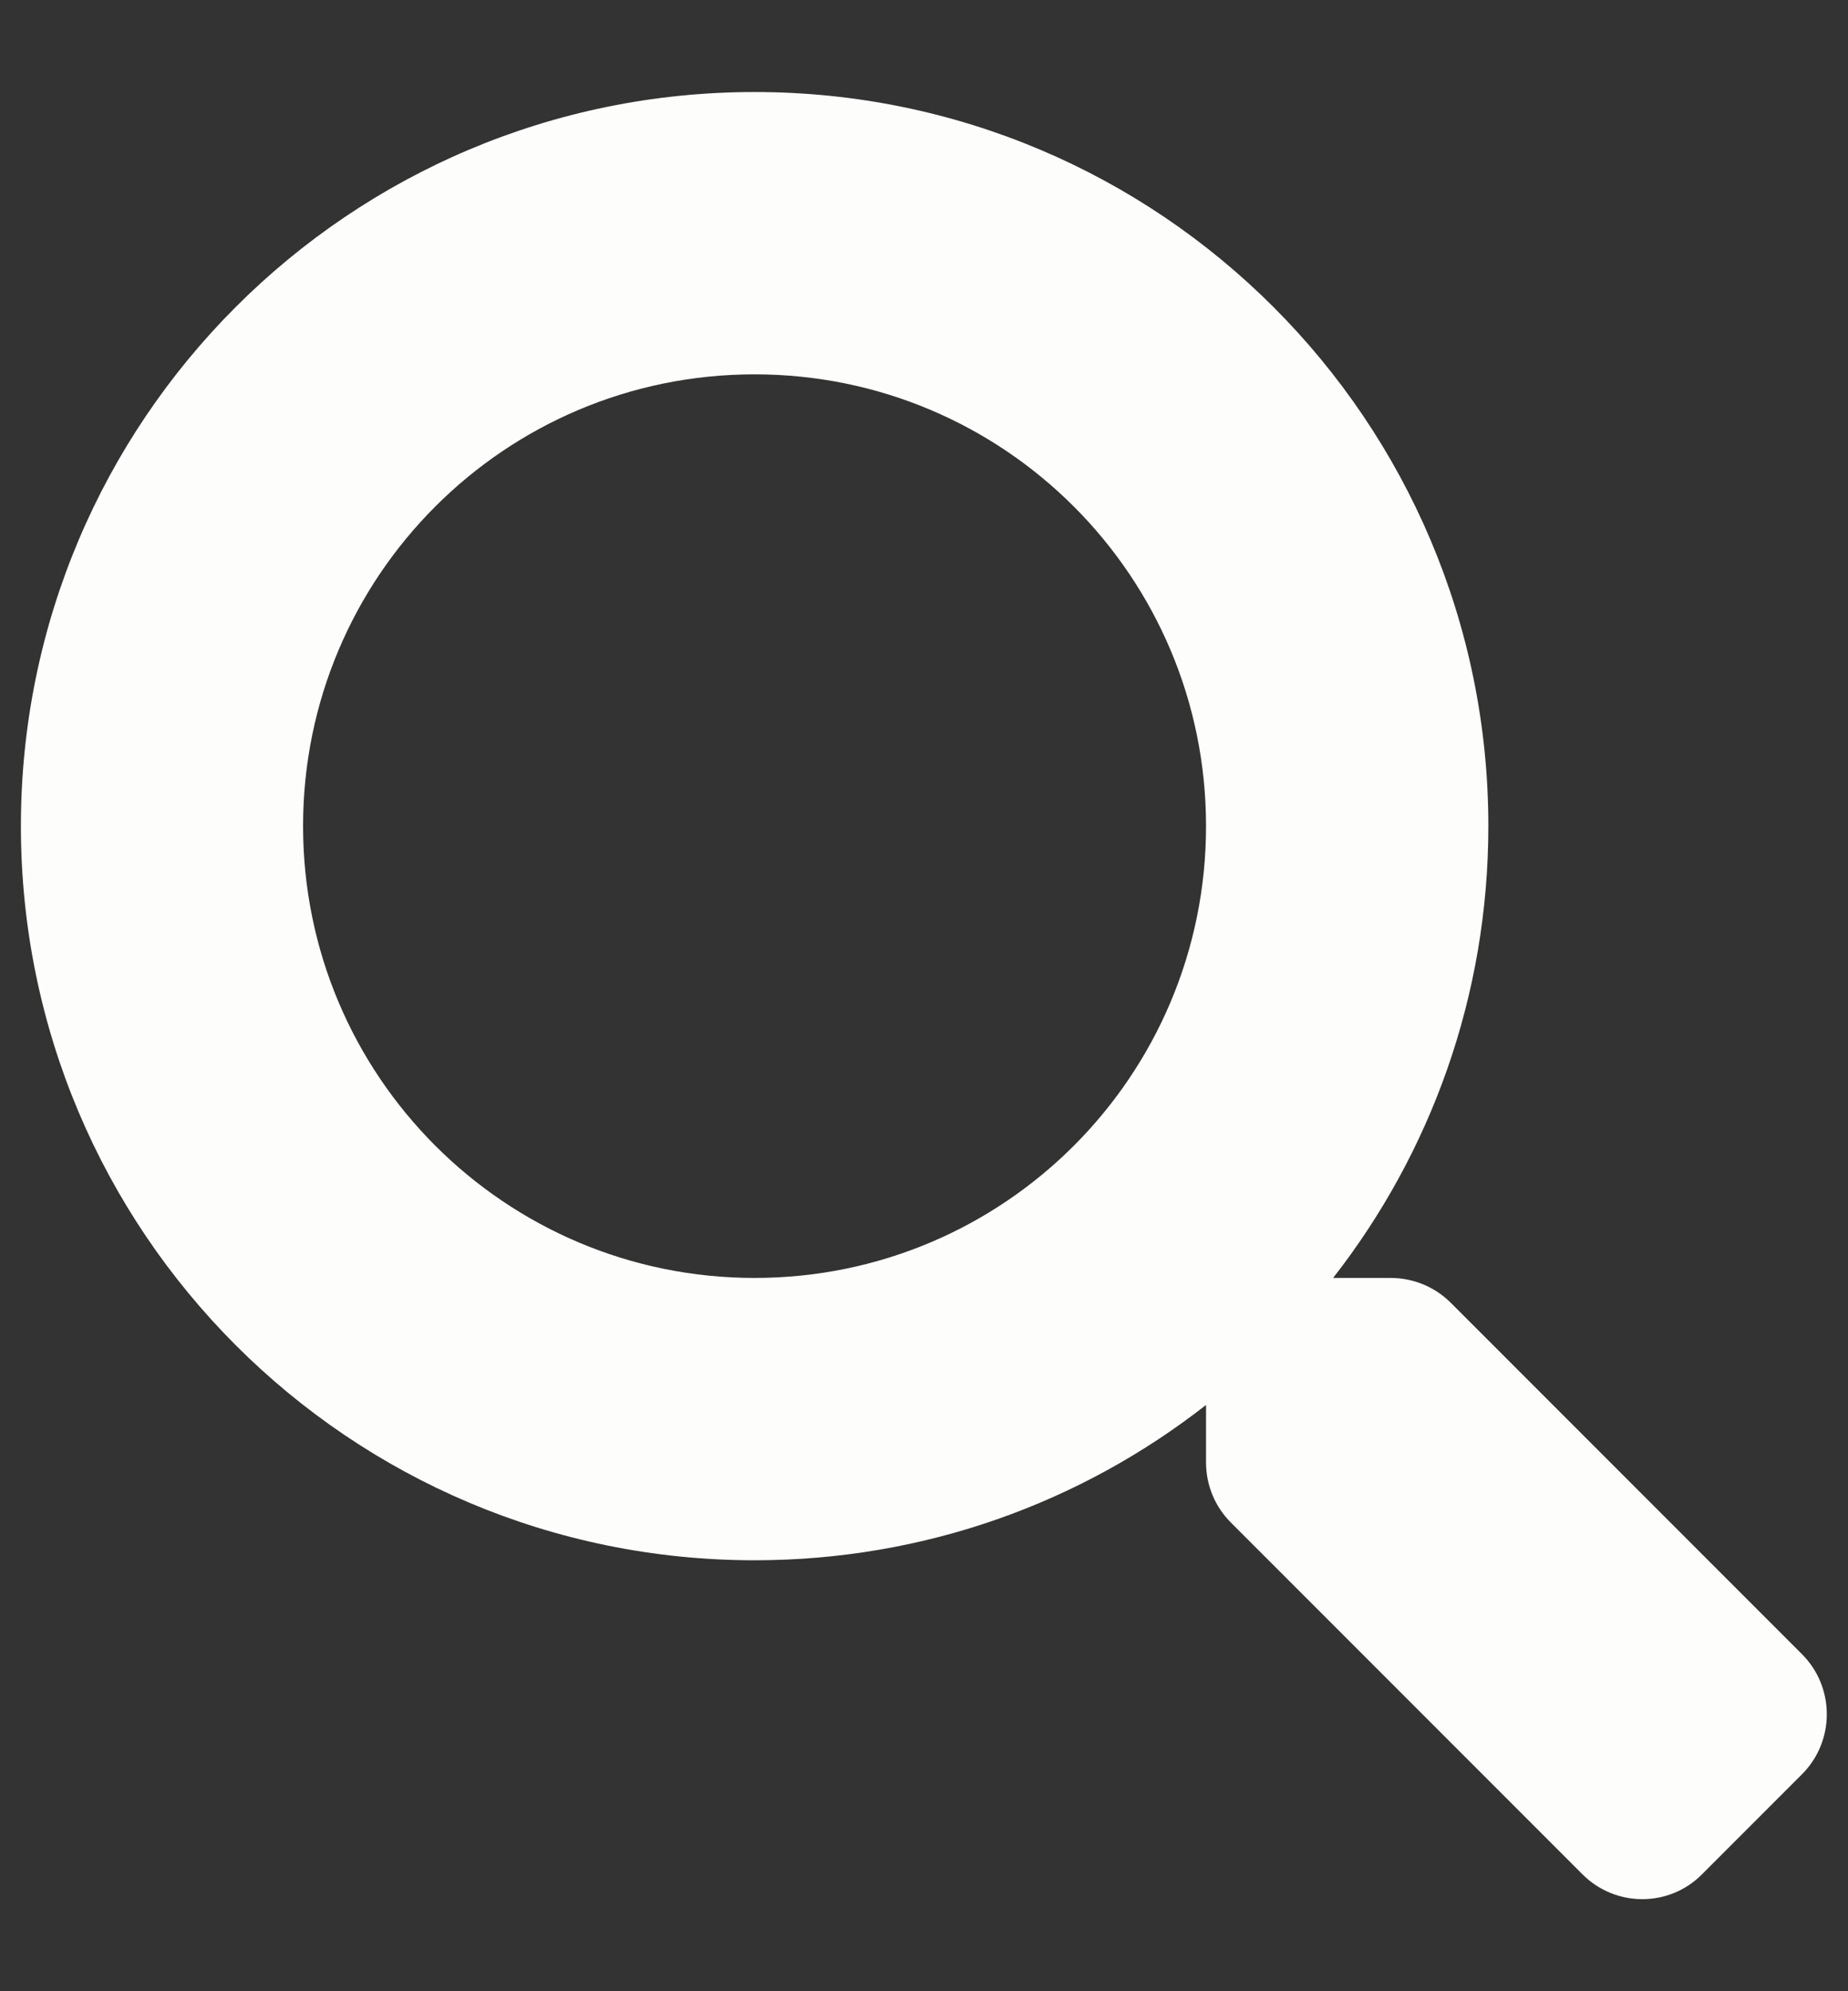
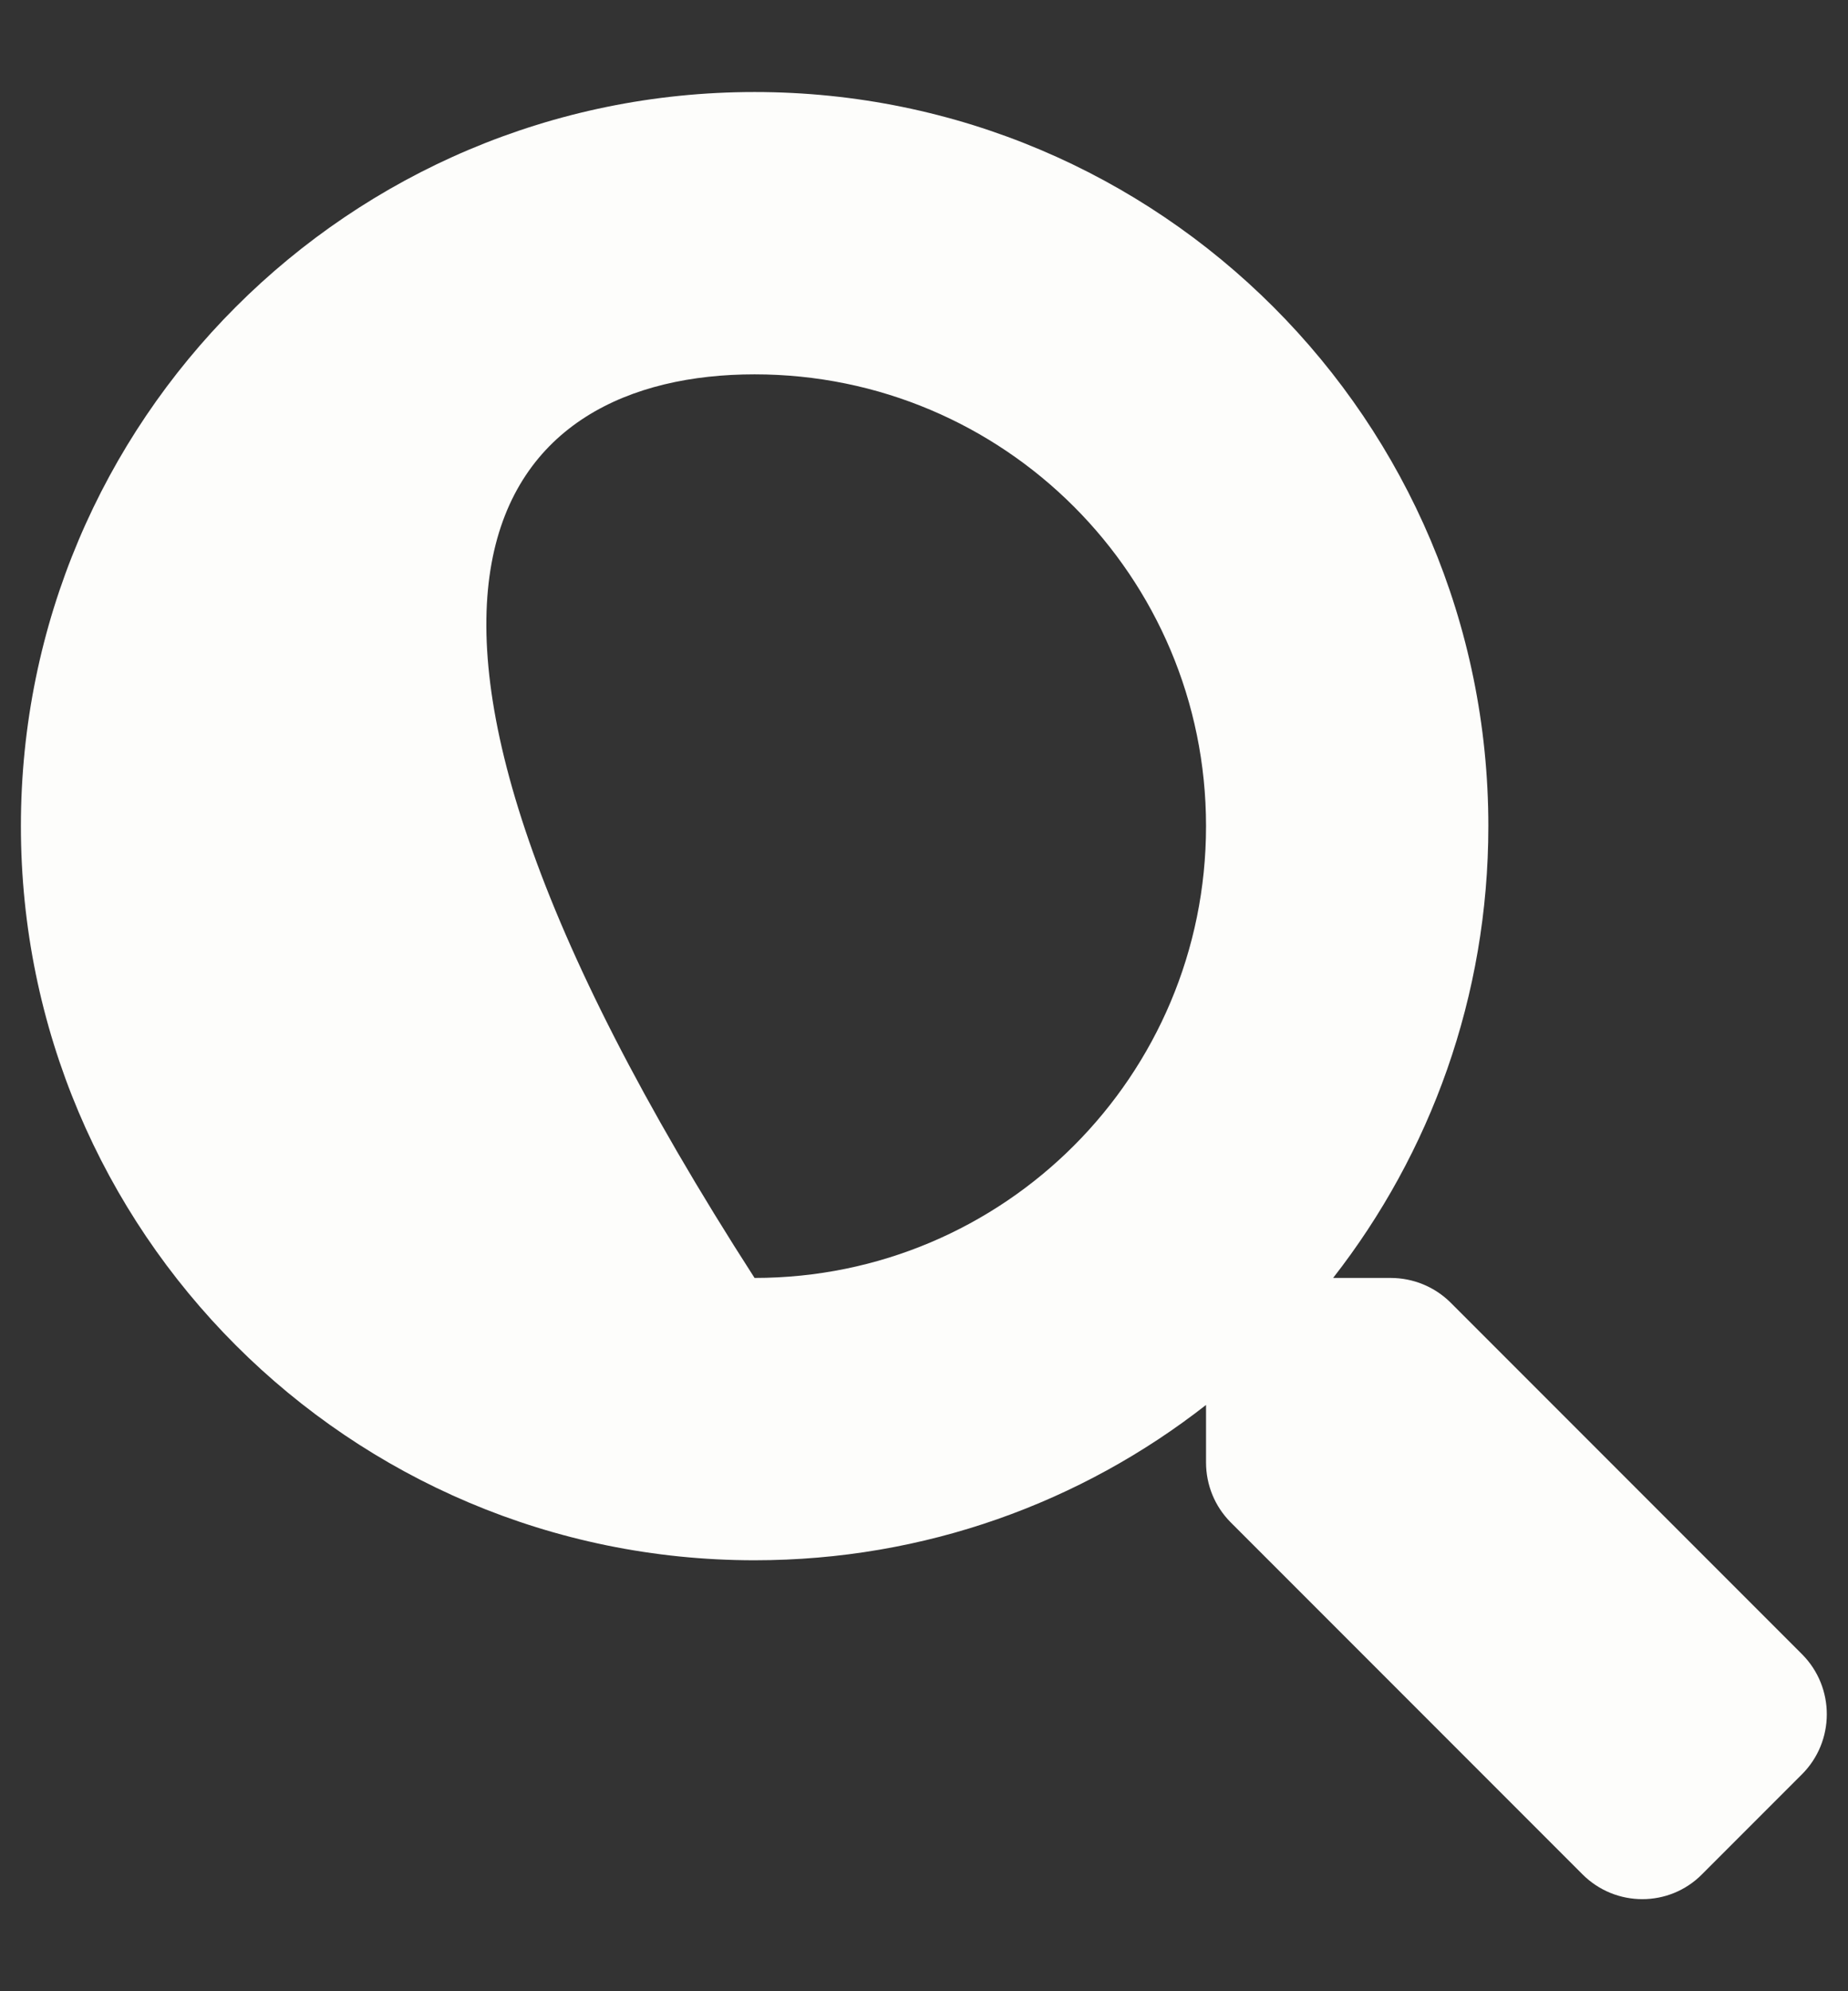
<svg xmlns="http://www.w3.org/2000/svg" width="13" height="14" viewBox="0 0 13 14" fill="none">
  <rect x="0" y="0" width="13" height="14" fill="#333333" stroke="none" />
-   <path d="M12.678 11.632L10.204 9.158C10.092 9.047 9.941 8.985 9.782 8.985H9.378C10.062 8.109 10.47 7.007 10.47 5.808C10.47 2.957 8.159 0.647 5.308 0.647C2.457 0.647 0.147 2.957 0.147 5.808C0.147 8.659 2.457 10.97 5.308 10.97C6.507 10.97 7.608 10.563 8.484 9.878V10.282C8.484 10.441 8.546 10.592 8.658 10.704L11.132 13.178C11.365 13.411 11.742 13.411 11.973 13.178L12.675 12.476C12.909 12.243 12.909 11.865 12.678 11.632ZM5.308 8.985C3.554 8.985 2.132 7.565 2.132 5.808C2.132 4.054 3.551 2.632 5.308 2.632C7.063 2.632 8.484 4.052 8.484 5.808C8.484 7.563 7.065 8.985 5.308 8.985Z" fill="#FDFDFB" />
+   <path d="M12.678 11.632L10.204 9.158C10.092 9.047 9.941 8.985 9.782 8.985H9.378C10.062 8.109 10.47 7.007 10.47 5.808C10.47 2.957 8.159 0.647 5.308 0.647C2.457 0.647 0.147 2.957 0.147 5.808C0.147 8.659 2.457 10.97 5.308 10.97C6.507 10.97 7.608 10.563 8.484 9.878V10.282C8.484 10.441 8.546 10.592 8.658 10.704L11.132 13.178C11.365 13.411 11.742 13.411 11.973 13.178L12.675 12.476C12.909 12.243 12.909 11.865 12.678 11.632ZM5.308 8.985C2.132 4.054 3.551 2.632 5.308 2.632C7.063 2.632 8.484 4.052 8.484 5.808C8.484 7.563 7.065 8.985 5.308 8.985Z" fill="#FDFDFB" />
</svg>